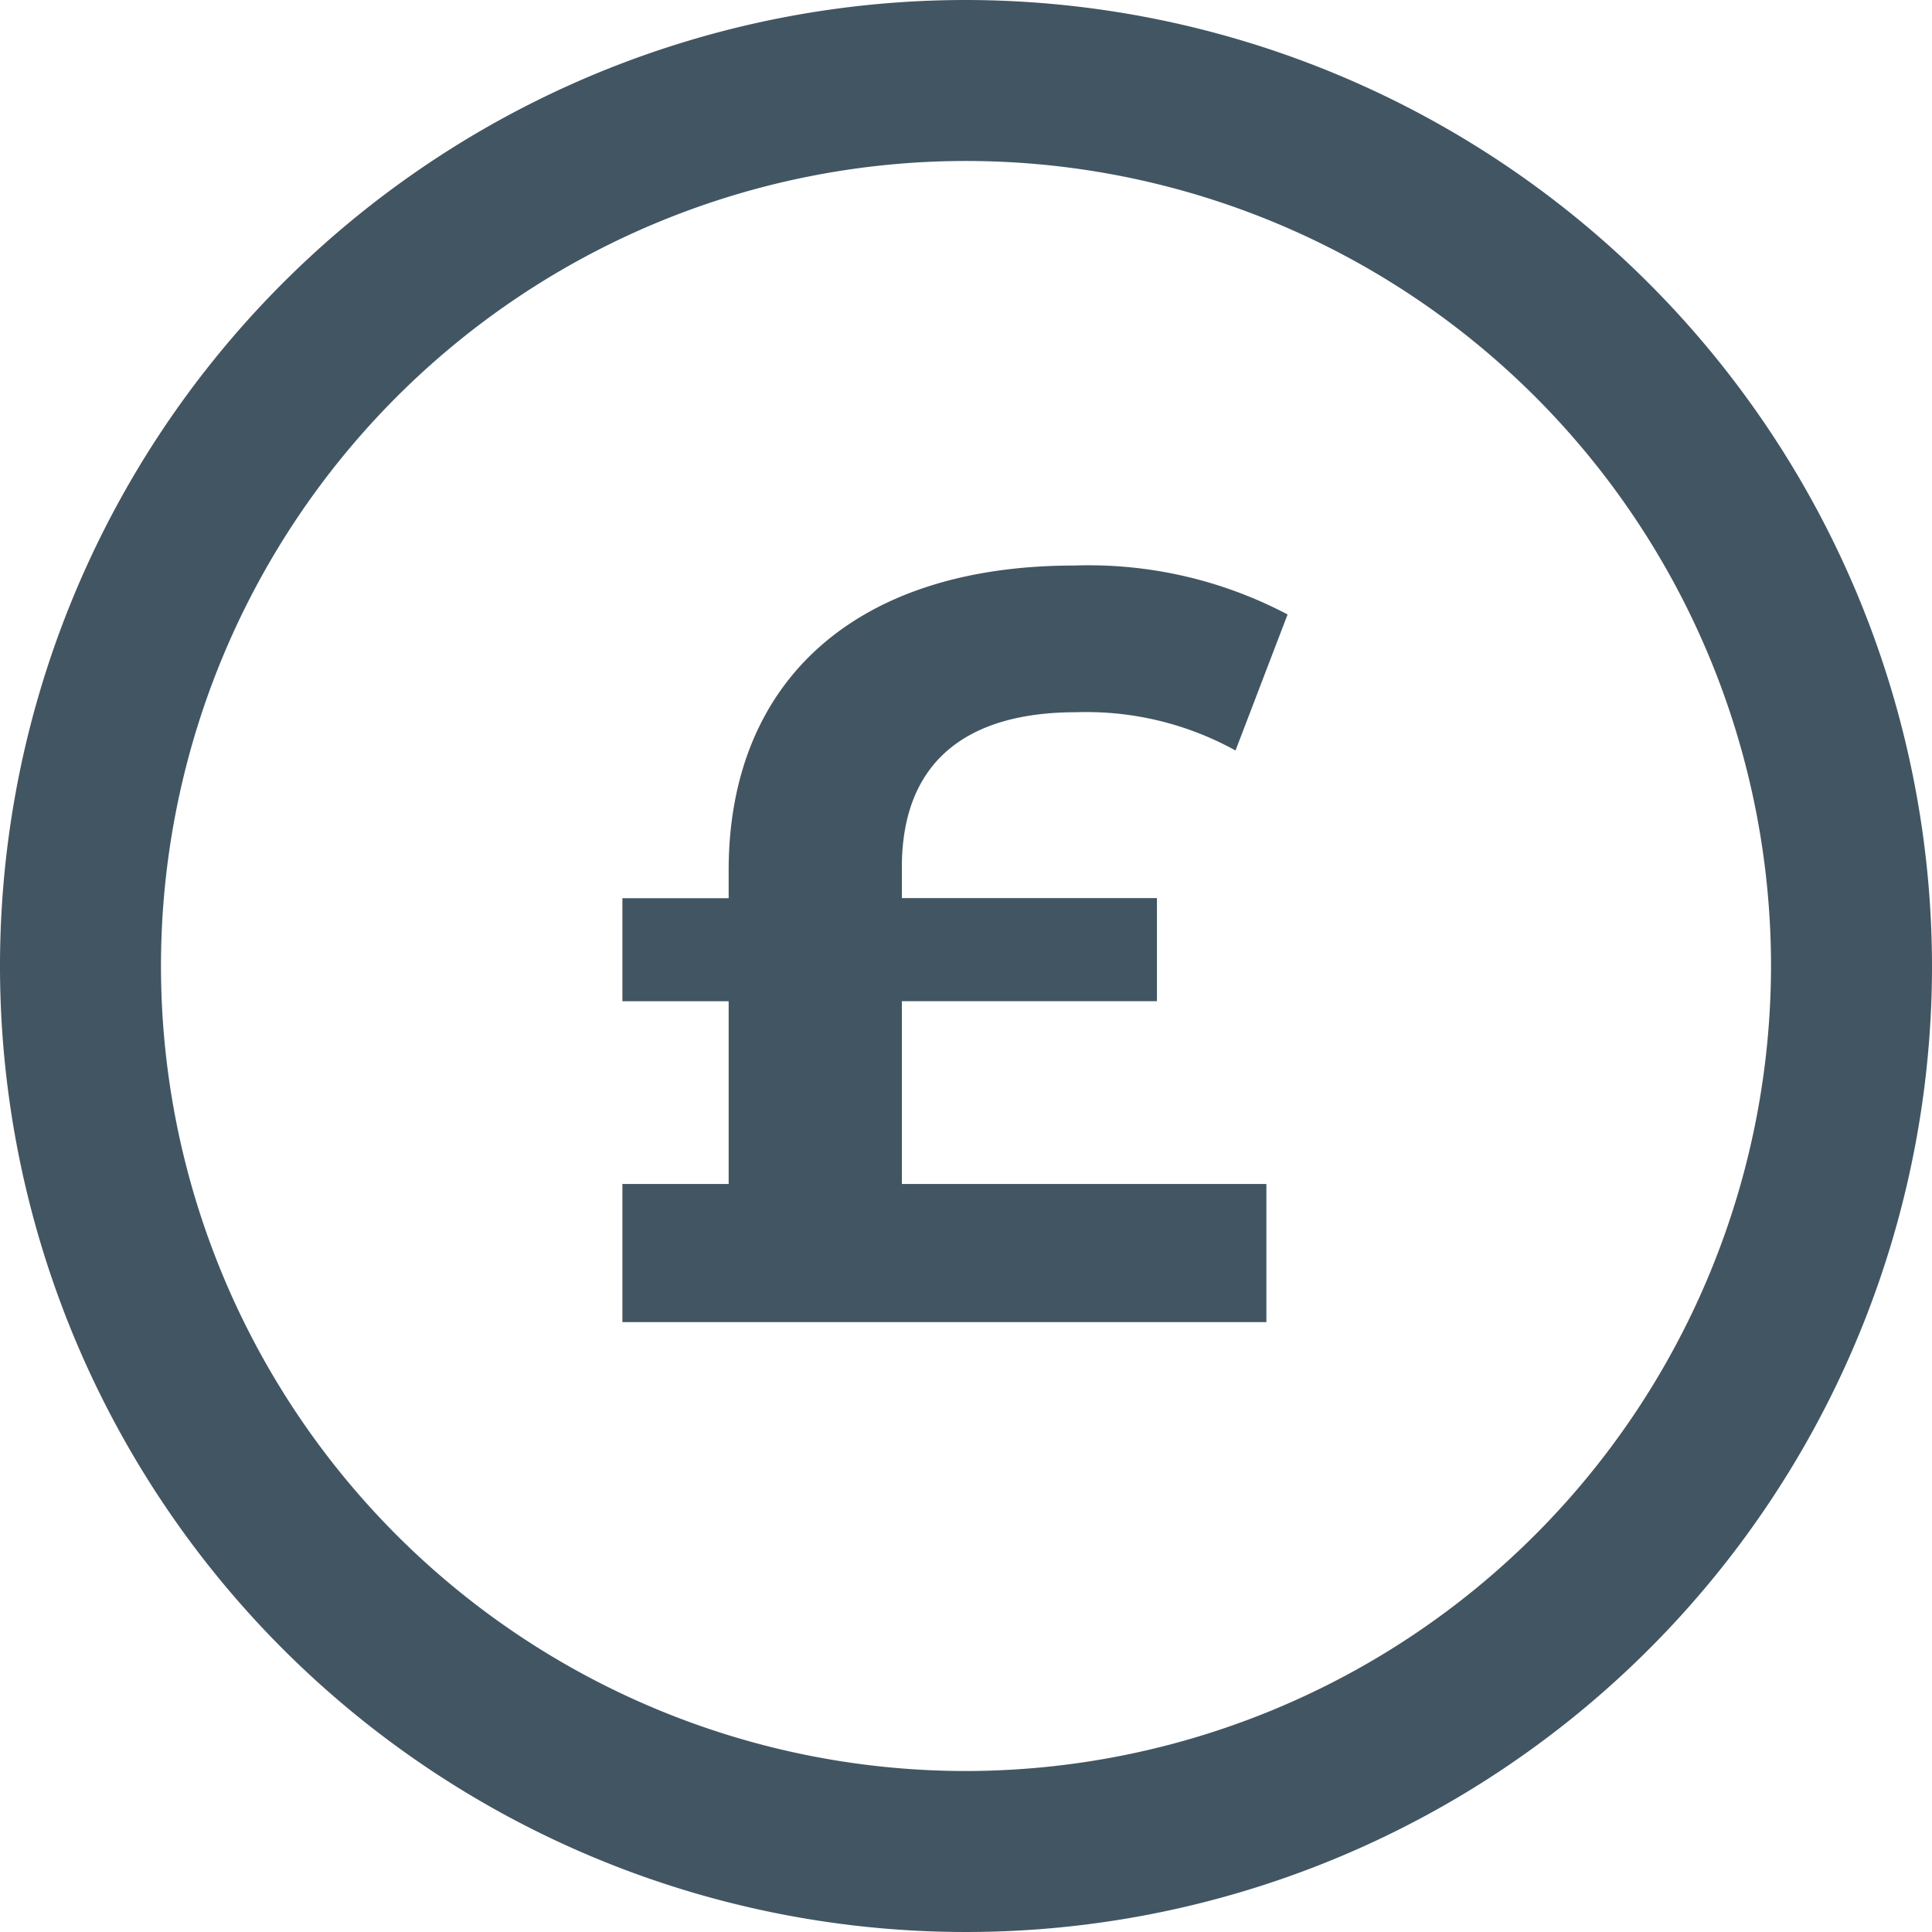
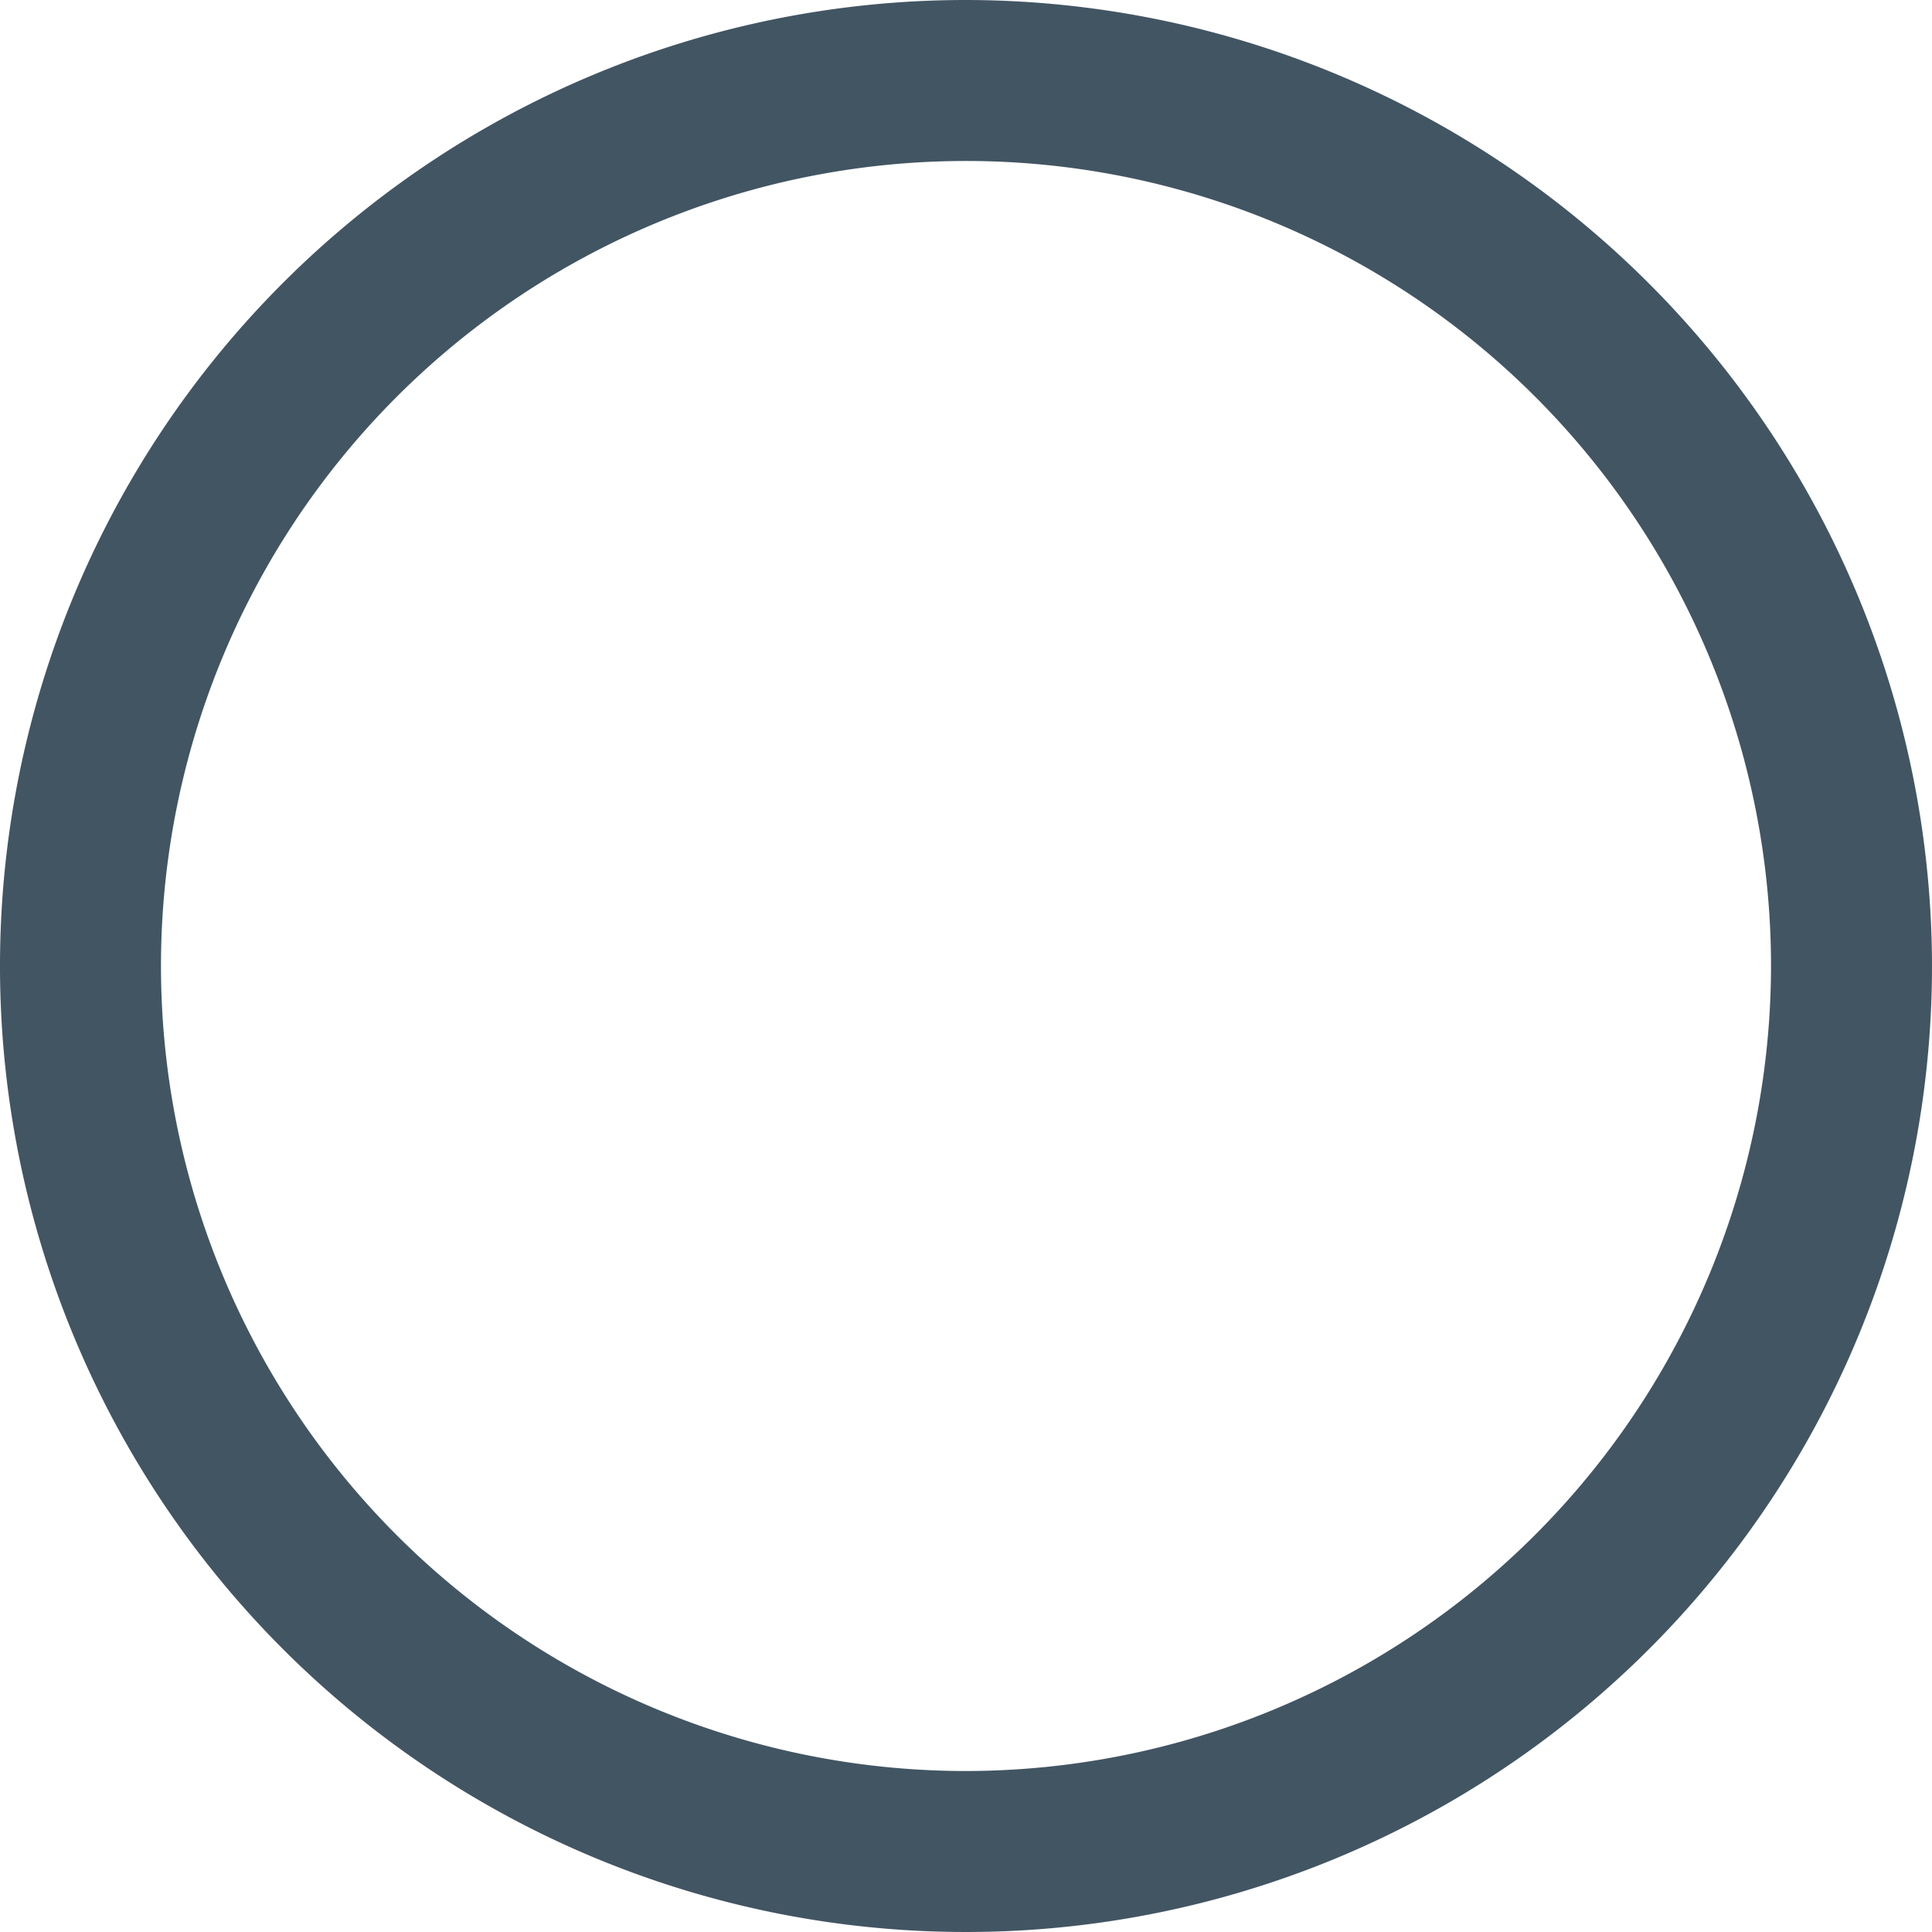
<svg xmlns="http://www.w3.org/2000/svg" id="pound_sign" width="40" height="40" viewBox="0 0 40 40">
  <path id="Path_13383" data-name="Path 13383" d="M1095.063,1602.145a20,20,0,1,0,20,20A20.023,20.023,0,0,0,1095.063,1602.145Zm0,36.667a16.667,16.667,0,1,1,16.667-16.667A16.685,16.685,0,0,1,1095.063,1638.812Z" transform="translate(-1075.063 -1602.145)" fill="#425563" />
-   <path id="Path_13384" data-name="Path 13384" d="M1099.919,1619.233a6.385,6.385,0,0,1,3.3.792l1.078-2.816a8.826,8.826,0,0,0-4.422-1.013c-4.532,0-7.15,2.4-7.15,6.314v.573h-2.2v2.134h2.2V1629h-2.2v2.86h13.333V1629h-7.547v-3.785h5.281v-2.134h-5.281v-.637C1096.311,1620.31,1097.588,1619.233,1099.919,1619.233Z" transform="translate(-1077.639 -1604.487)" fill="#425563" />
</svg>